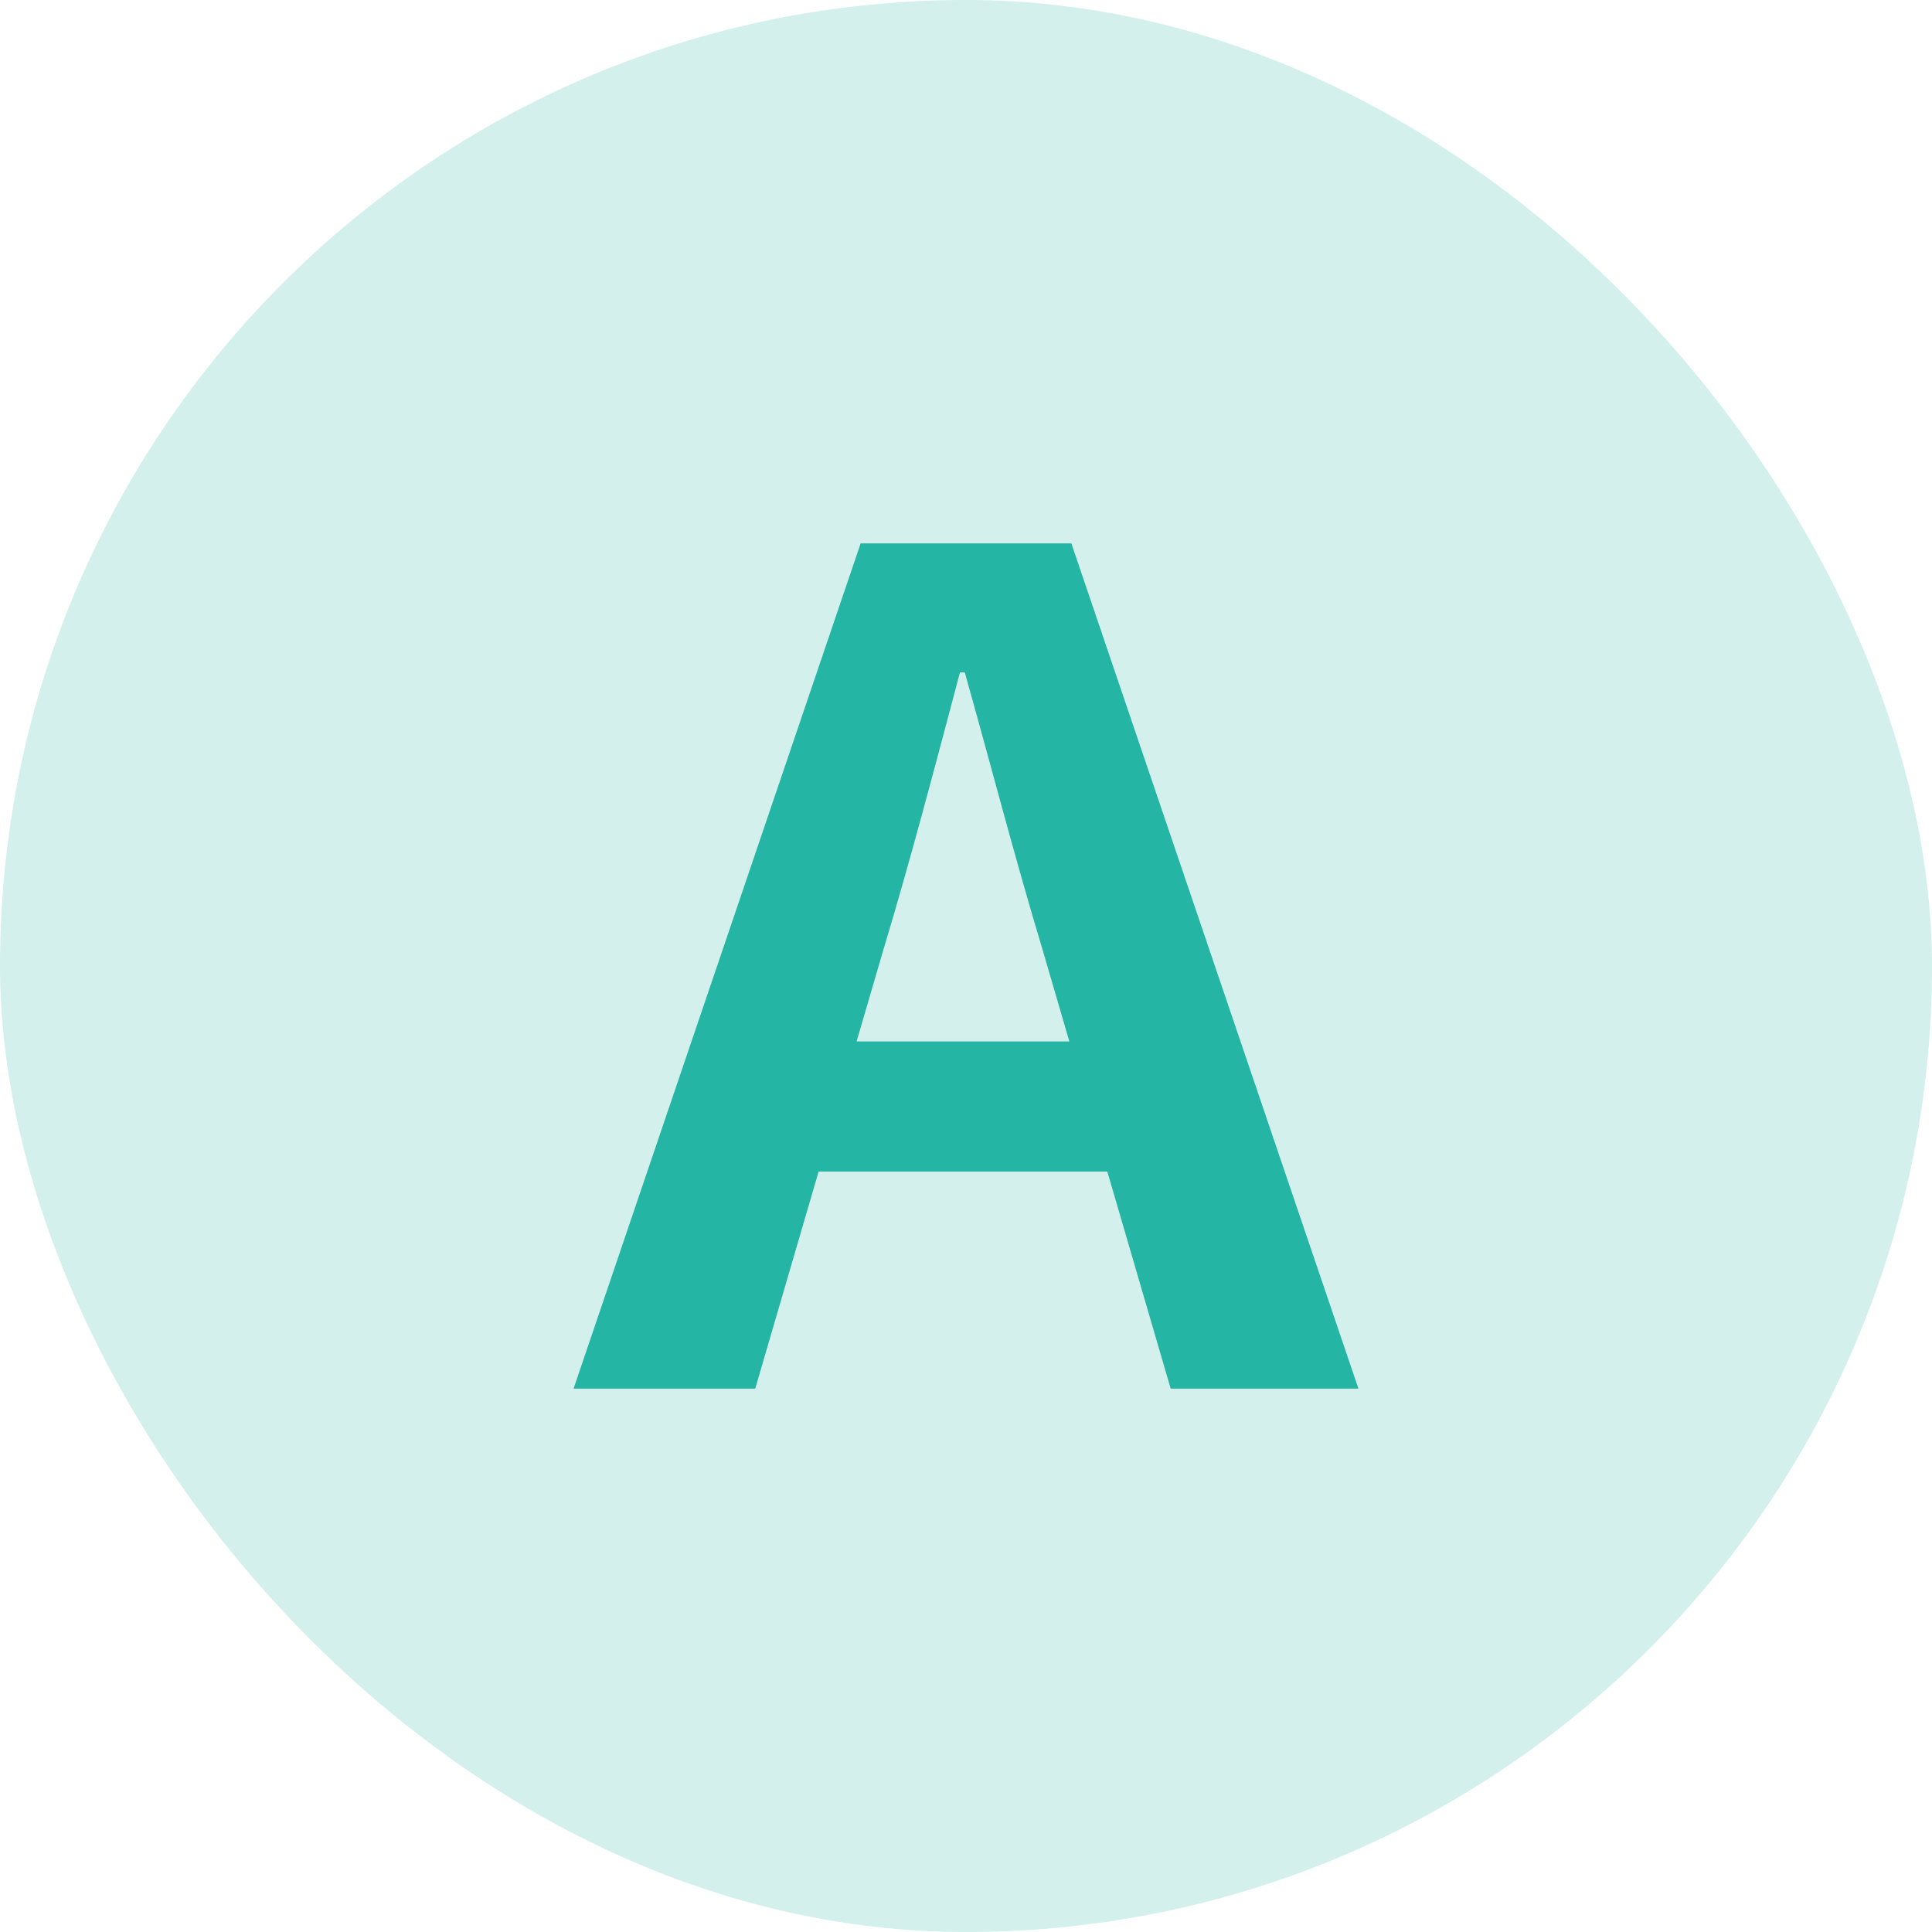
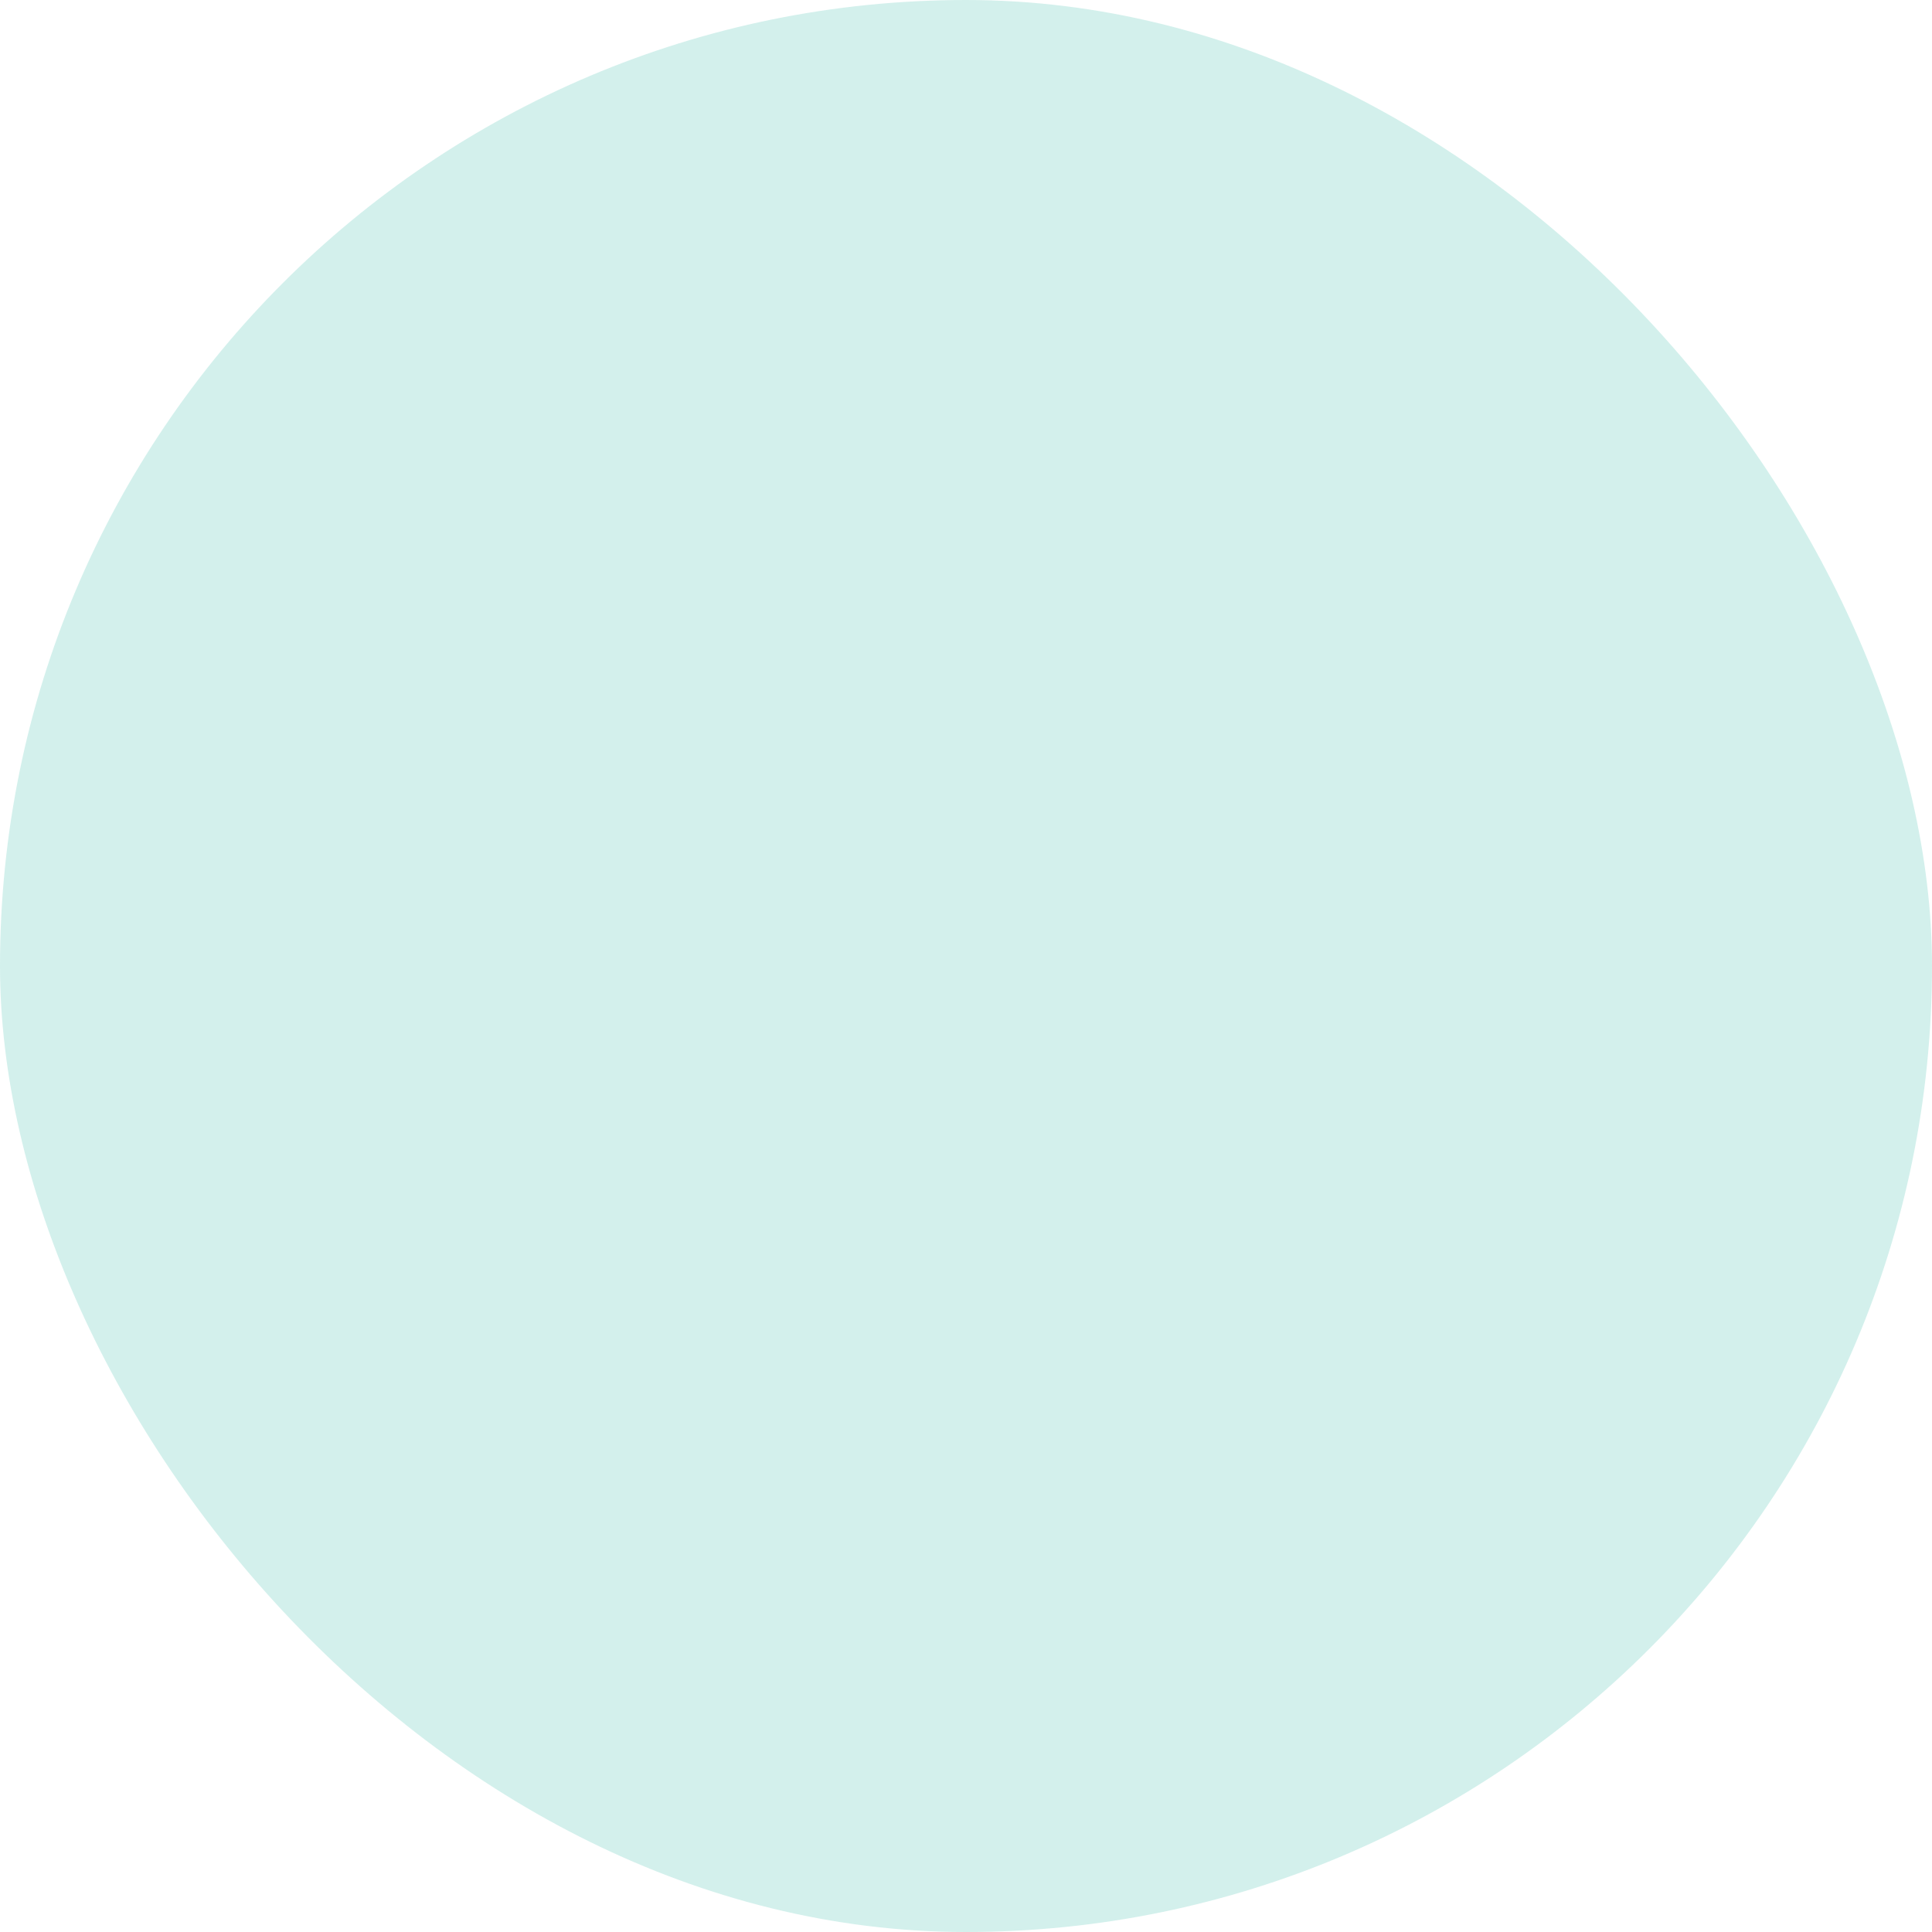
<svg xmlns="http://www.w3.org/2000/svg" width="32" height="32" viewBox="0 0 32 32" fill="none">
  <rect width="32" height="32" rx="16" fill="#25B5A4" fill-opacity="0.2" />
-   <path d="M9.5 23L14.255 9H17.745L22.5 23H19.39L17.264 15.716C16.823 14.259 16.401 12.632 15.98 11.138H15.9C15.498 12.651 15.077 14.259 14.636 15.716L12.509 23H9.5ZM12.449 19.405V17.249H19.511V19.405H12.449Z" fill="#25B5A4" />
</svg>